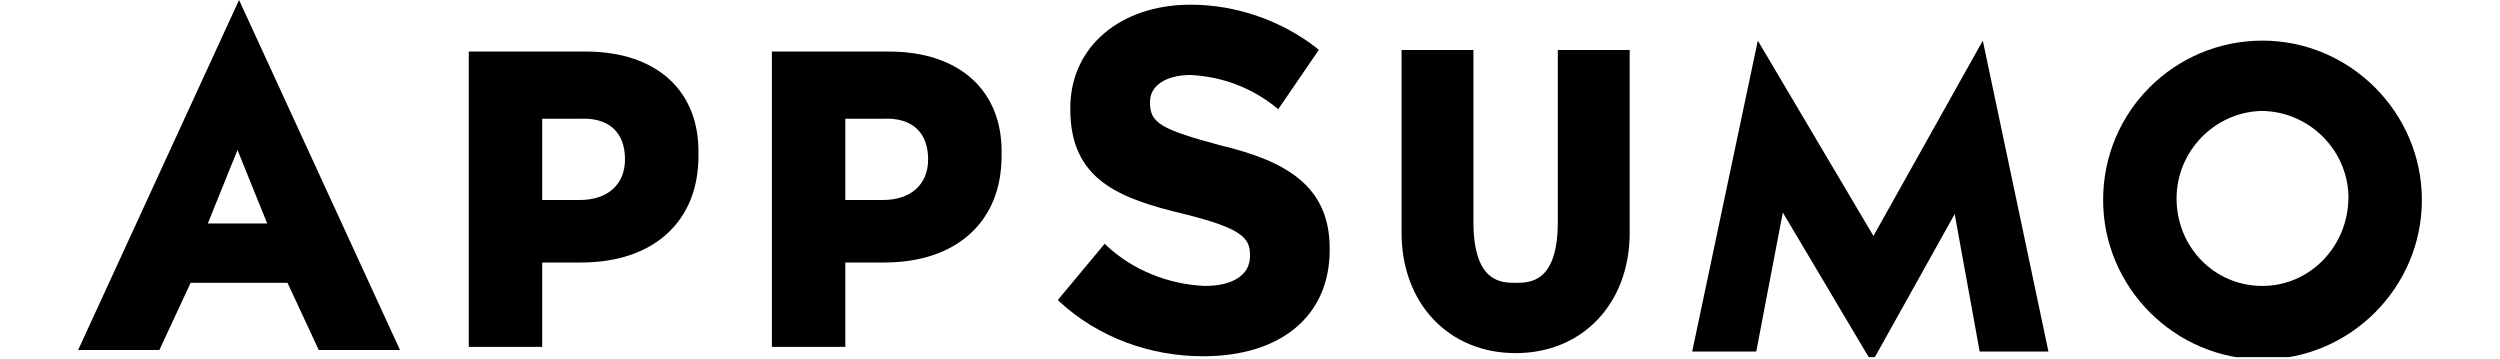
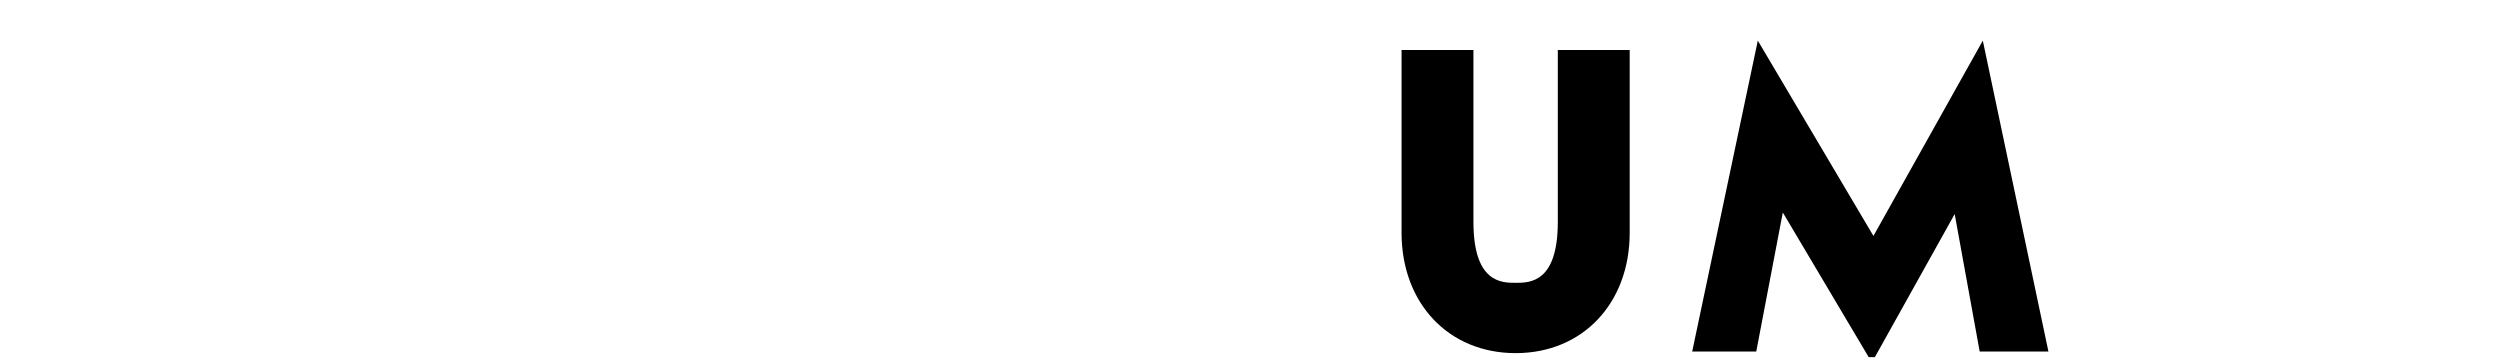
<svg xmlns="http://www.w3.org/2000/svg" width="160" height="23" viewBox="0 0 160 23" fill="none">
  <g clip-path="url(#clip0)">
    <g clip-path="url(#clip1)">
      <path d="M99.7 14.2C99.7 18.1 97.9 18.1 97 18.1C96.1 18.1 94.3 18.1 94.3 14.2V3.2H89.7V14.9C89.7 19.4 92.7 22.6 97 22.6C101.3 22.6 104.3 19.4 104.3 14.9V3.2H99.7V14.2Z" fill="black" />
-       <path d="M144.8 2.6C139.2 2.6 134.6 7.1 134.6 12.8C134.6 18.4 139.2 23 144.8 23C150.4 23 155 18.4 155 12.8C155 7.2 150.4 2.6 144.8 2.6ZM144.8 18.3C141.7 18.3 139.3 15.8 139.3 12.7C139.3 9.7 141.7 7.2 144.7 7.1C147.7 7.1 150.2 9.5 150.3 12.5V12.6C150.3 15.8 147.8 18.3 144.8 18.3Z" fill="black" />
-       <path d="M15.3 0L5 22.4H10.2L12.2 18.1H18.4L20.4 22.4H25.6L15.3 0ZM13.3 14.3L15.2 9.6L17.1 14.3H13.3Z" fill="black" />
-       <path d="M37.5 3.3H30V22.2H34.7V16.8H37.2C41.8 16.8 44.7 14.2 44.7 10V9.9C44.8 5.8 42 3.3 37.5 3.3ZM40 10.2C40 11.8 38.9 12.8 37.1 12.8H34.7V7.6H37.1C39 7.5 40 8.5 40 10.2Z" fill="black" />
-       <path d="M56.9 3.3H49.4V22.2H54.1V16.8H56.6C61.2 16.8 64.1 14.2 64.1 10V9.9C64.2 5.8 61.4 3.3 56.9 3.3ZM59.4 10.2C59.4 11.8 58.3 12.8 56.5 12.8H54.1V7.6H56.5C58.4 7.5 59.4 8.5 59.4 10.2Z" fill="black" />
-       <path d="M78.1 9.3C74.4 8.3 73.6 7.9 73.6 6.6V6.5C73.6 5.5 74.6 4.8 76.2 4.8C78.2 4.9 80.1 5.6 81.7 6.9L81.8 7L84.4 3.2L84.3 3.1C82 1.3 79.1 0.3 76.2 0.3C71.7 0.3 68.5 3 68.5 6.9V7C68.5 11.5 71.6 12.7 75.8 13.7C79.4 14.6 80 15.2 80 16.3V16.4C80 17.6 78.9 18.3 77.1 18.3C74.8 18.2 72.5 17.3 70.8 15.7L70.7 15.6L67.7 19.2L67.8 19.3C70.3 21.6 73.6 22.8 77 22.8C82 22.8 85.1 20.2 85.1 16V15.9C85.1 11.9 82.3 10.3 78.1 9.3Z" fill="black" />
      <path d="M119.8 23.2L114.1 13.6L112.4 22.5H108.3L112.5 2.6L119.9 15.1L126.9 2.6L131.1 22.5H126.7L125.1 13.7L119.8 23.2Z" fill="black" />
    </g>
  </g>
  <defs>
    <clipPath id="clip0">
      <rect width="160" height="22.857" fill="white" />
    </clipPath>
    <clipPath id="clip1">
      <rect width="150" height="23.2" fill="white" transform="translate(5)" />
    </clipPath>
  </defs>
</svg>